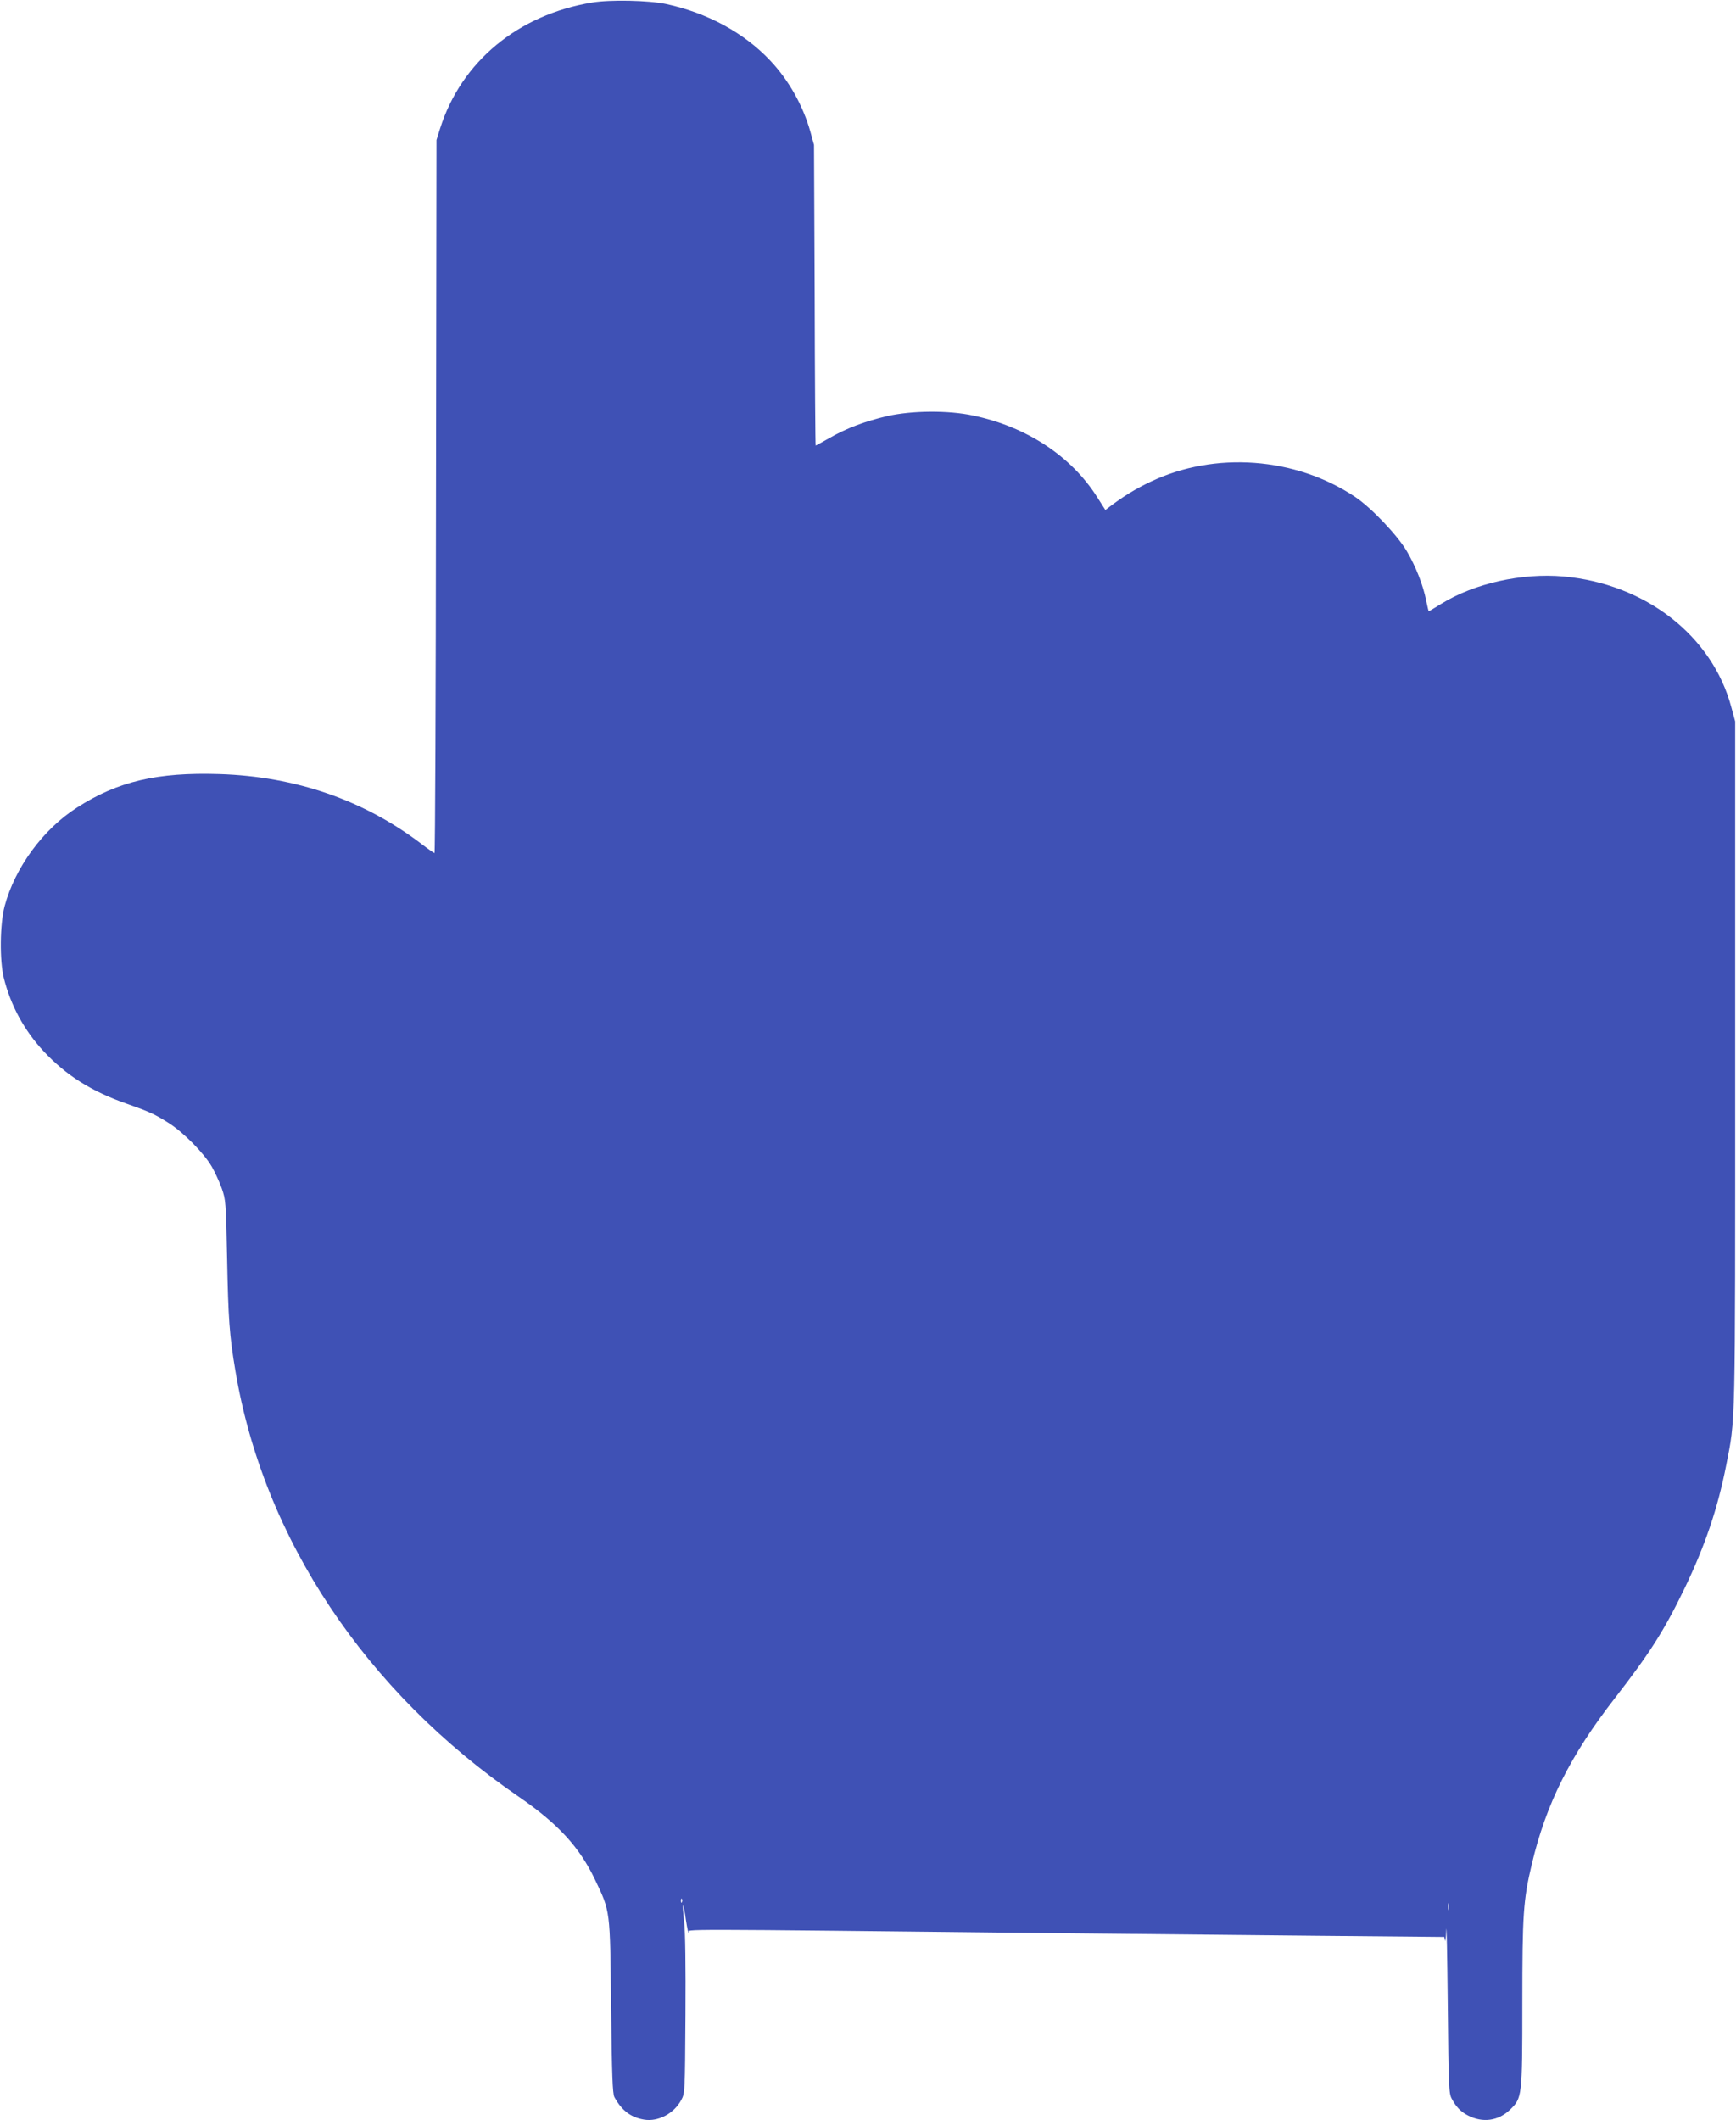
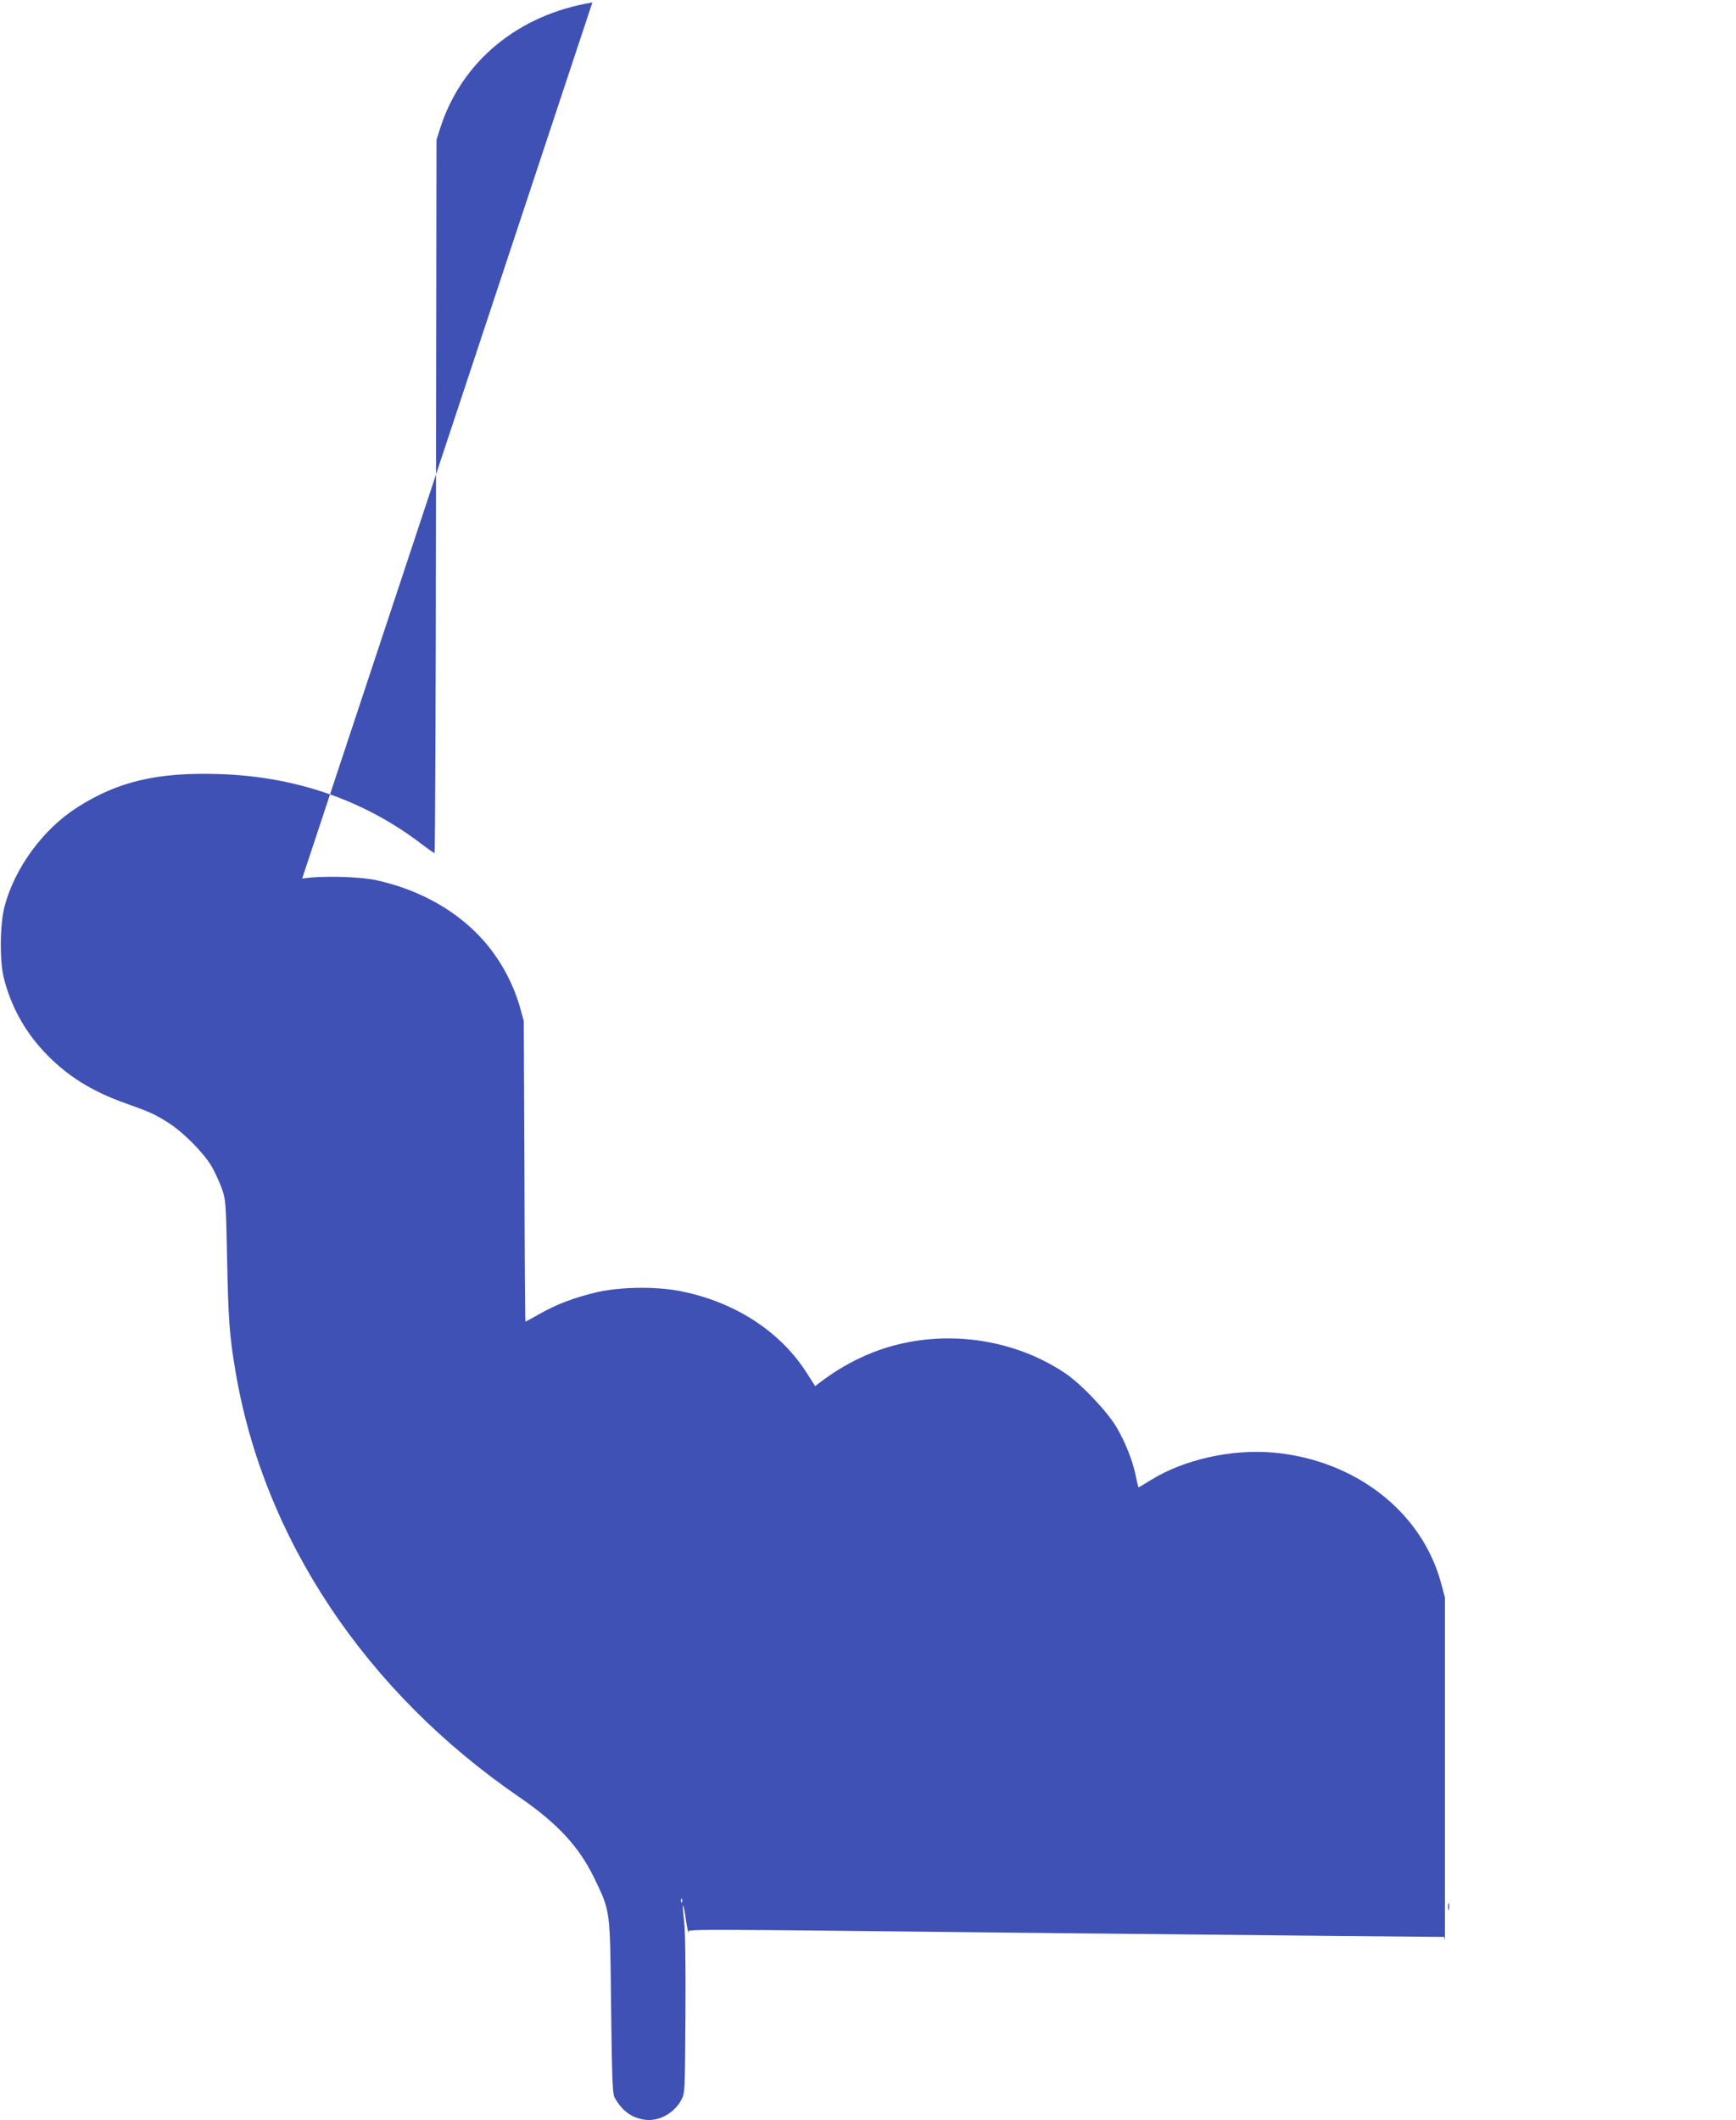
<svg xmlns="http://www.w3.org/2000/svg" version="1.0" width="1048pt" height="1280pt" viewBox="0 0 1048 1280" preserveAspectRatio="xMidYMid meet">
  <g transform="translate(0,1280) scale(0.1,-0.1)" fill="#3f51b5" stroke="none">
-     <path d="M3576 12785 c-448 -73 -791 -357 -919 -760 l-22 -70 -3 -2152 c-1 -1184 -5 -2153 -9 -2153 -3 0 -38 24 -77 54 -347 265 -759 408 -1221 423 -375 12 -614 -44 -860 -202 -205 -131 -375 -363 -437 -595 -29 -110 -31 -328 -5 -434 42 -167 123 -316 240 -442 136 -146 290 -243 502 -317 141 -50 169 -63 256 -118 88 -57 209 -179 257 -261 18 -31 45 -89 60 -130 25 -72 26 -79 33 -428 7 -361 14 -462 50 -675 169 -1011 785 -1937 1714 -2574 234 -161 363 -302 456 -496 94 -197 92 -178 98 -770 5 -414 9 -525 20 -545 45 -82 100 -123 180 -136 85 -14 180 37 224 119 22 41 22 48 25 512 2 295 -1 505 -8 564 -6 52 -9 96 -6 98 2 3 10 -37 17 -89 8 -51 15 -84 17 -74 4 21 -162 22 2207 -4 462 -5 1181 -12 1597 -16 l757 -7 4 -21 c2 -12 6 17 8 64 2 47 6 -156 9 -450 5 -497 6 -537 24 -570 26 -49 55 -79 98 -101 89 -46 183 -33 254 35 73 71 74 77 74 642 0 535 6 625 57 839 86 365 233 658 503 1005 208 268 296 405 420 662 123 256 199 480 250 738 58 296 55 183 55 2425 l0 2070 -23 85 c-115 432 -519 746 -1014 790 -252 22 -538 -42 -737 -165 -40 -25 -74 -45 -76 -45 -1 0 -8 28 -15 62 -18 94 -63 208 -117 300 -57 97 -215 263 -312 328 -360 241 -848 277 -1237 91 -91 -43 -166 -90 -245 -150 l-26 -20 -49 77 c-157 248 -425 425 -747 493 -152 33 -372 31 -522 -3 -135 -32 -245 -73 -349 -133 -44 -25 -81 -45 -82 -45 -2 0 -5 408 -6 908 l-4 907 -22 80 c-45 159 -130 310 -242 429 -158 168 -379 288 -630 342 -106 22 -334 27 -444 9z m541 -11467 c-3 -8 -6 -5 -6 6 -1 11 2 17 5 13 3 -3 4 -12 1 -19z m4630 -45 c-3 -10 -5 -2 -5 17 0 19 2 27 5 18 2 -10 2 -26 0 -35z" />
+     <path d="M3576 12785 c-448 -73 -791 -357 -919 -760 l-22 -70 -3 -2152 c-1 -1184 -5 -2153 -9 -2153 -3 0 -38 24 -77 54 -347 265 -759 408 -1221 423 -375 12 -614 -44 -860 -202 -205 -131 -375 -363 -437 -595 -29 -110 -31 -328 -5 -434 42 -167 123 -316 240 -442 136 -146 290 -243 502 -317 141 -50 169 -63 256 -118 88 -57 209 -179 257 -261 18 -31 45 -89 60 -130 25 -72 26 -79 33 -428 7 -361 14 -462 50 -675 169 -1011 785 -1937 1714 -2574 234 -161 363 -302 456 -496 94 -197 92 -178 98 -770 5 -414 9 -525 20 -545 45 -82 100 -123 180 -136 85 -14 180 37 224 119 22 41 22 48 25 512 2 295 -1 505 -8 564 -6 52 -9 96 -6 98 2 3 10 -37 17 -89 8 -51 15 -84 17 -74 4 21 -162 22 2207 -4 462 -5 1181 -12 1597 -16 l757 -7 4 -21 l0 2070 -23 85 c-115 432 -519 746 -1014 790 -252 22 -538 -42 -737 -165 -40 -25 -74 -45 -76 -45 -1 0 -8 28 -15 62 -18 94 -63 208 -117 300 -57 97 -215 263 -312 328 -360 241 -848 277 -1237 91 -91 -43 -166 -90 -245 -150 l-26 -20 -49 77 c-157 248 -425 425 -747 493 -152 33 -372 31 -522 -3 -135 -32 -245 -73 -349 -133 -44 -25 -81 -45 -82 -45 -2 0 -5 408 -6 908 l-4 907 -22 80 c-45 159 -130 310 -242 429 -158 168 -379 288 -630 342 -106 22 -334 27 -444 9z m541 -11467 c-3 -8 -6 -5 -6 6 -1 11 2 17 5 13 3 -3 4 -12 1 -19z m4630 -45 c-3 -10 -5 -2 -5 17 0 19 2 27 5 18 2 -10 2 -26 0 -35z" />
  </g>
</svg>